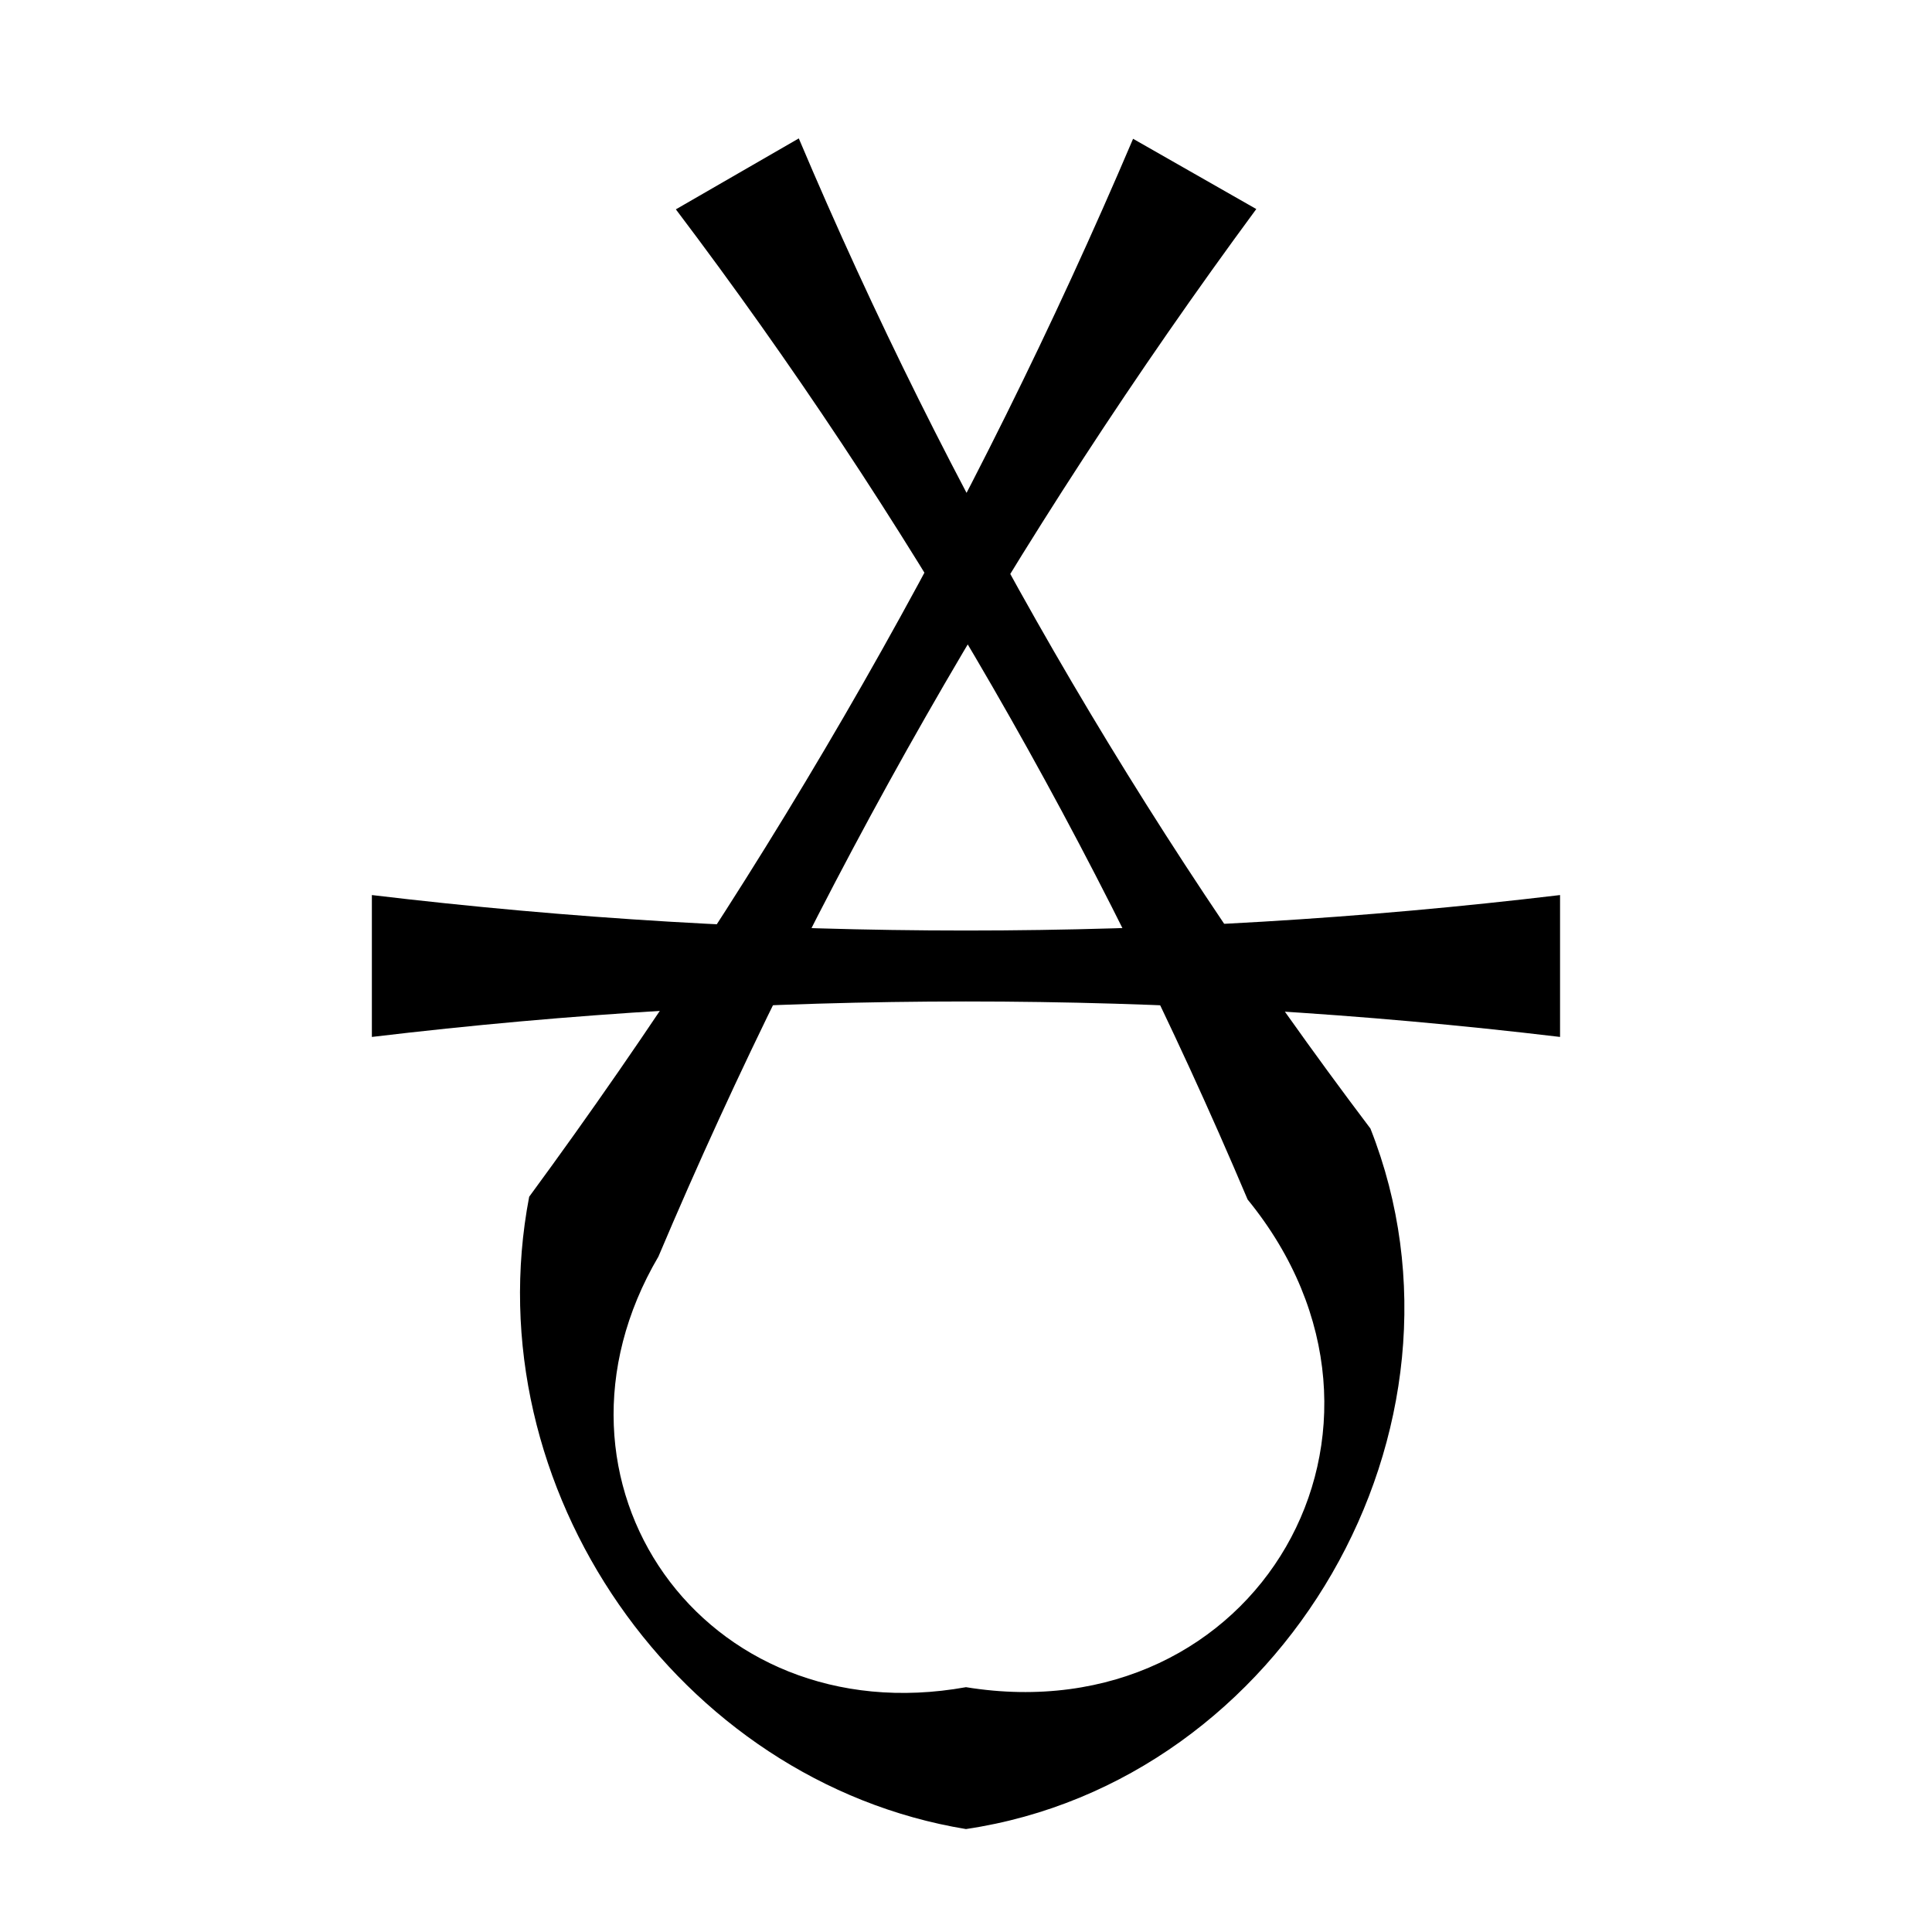
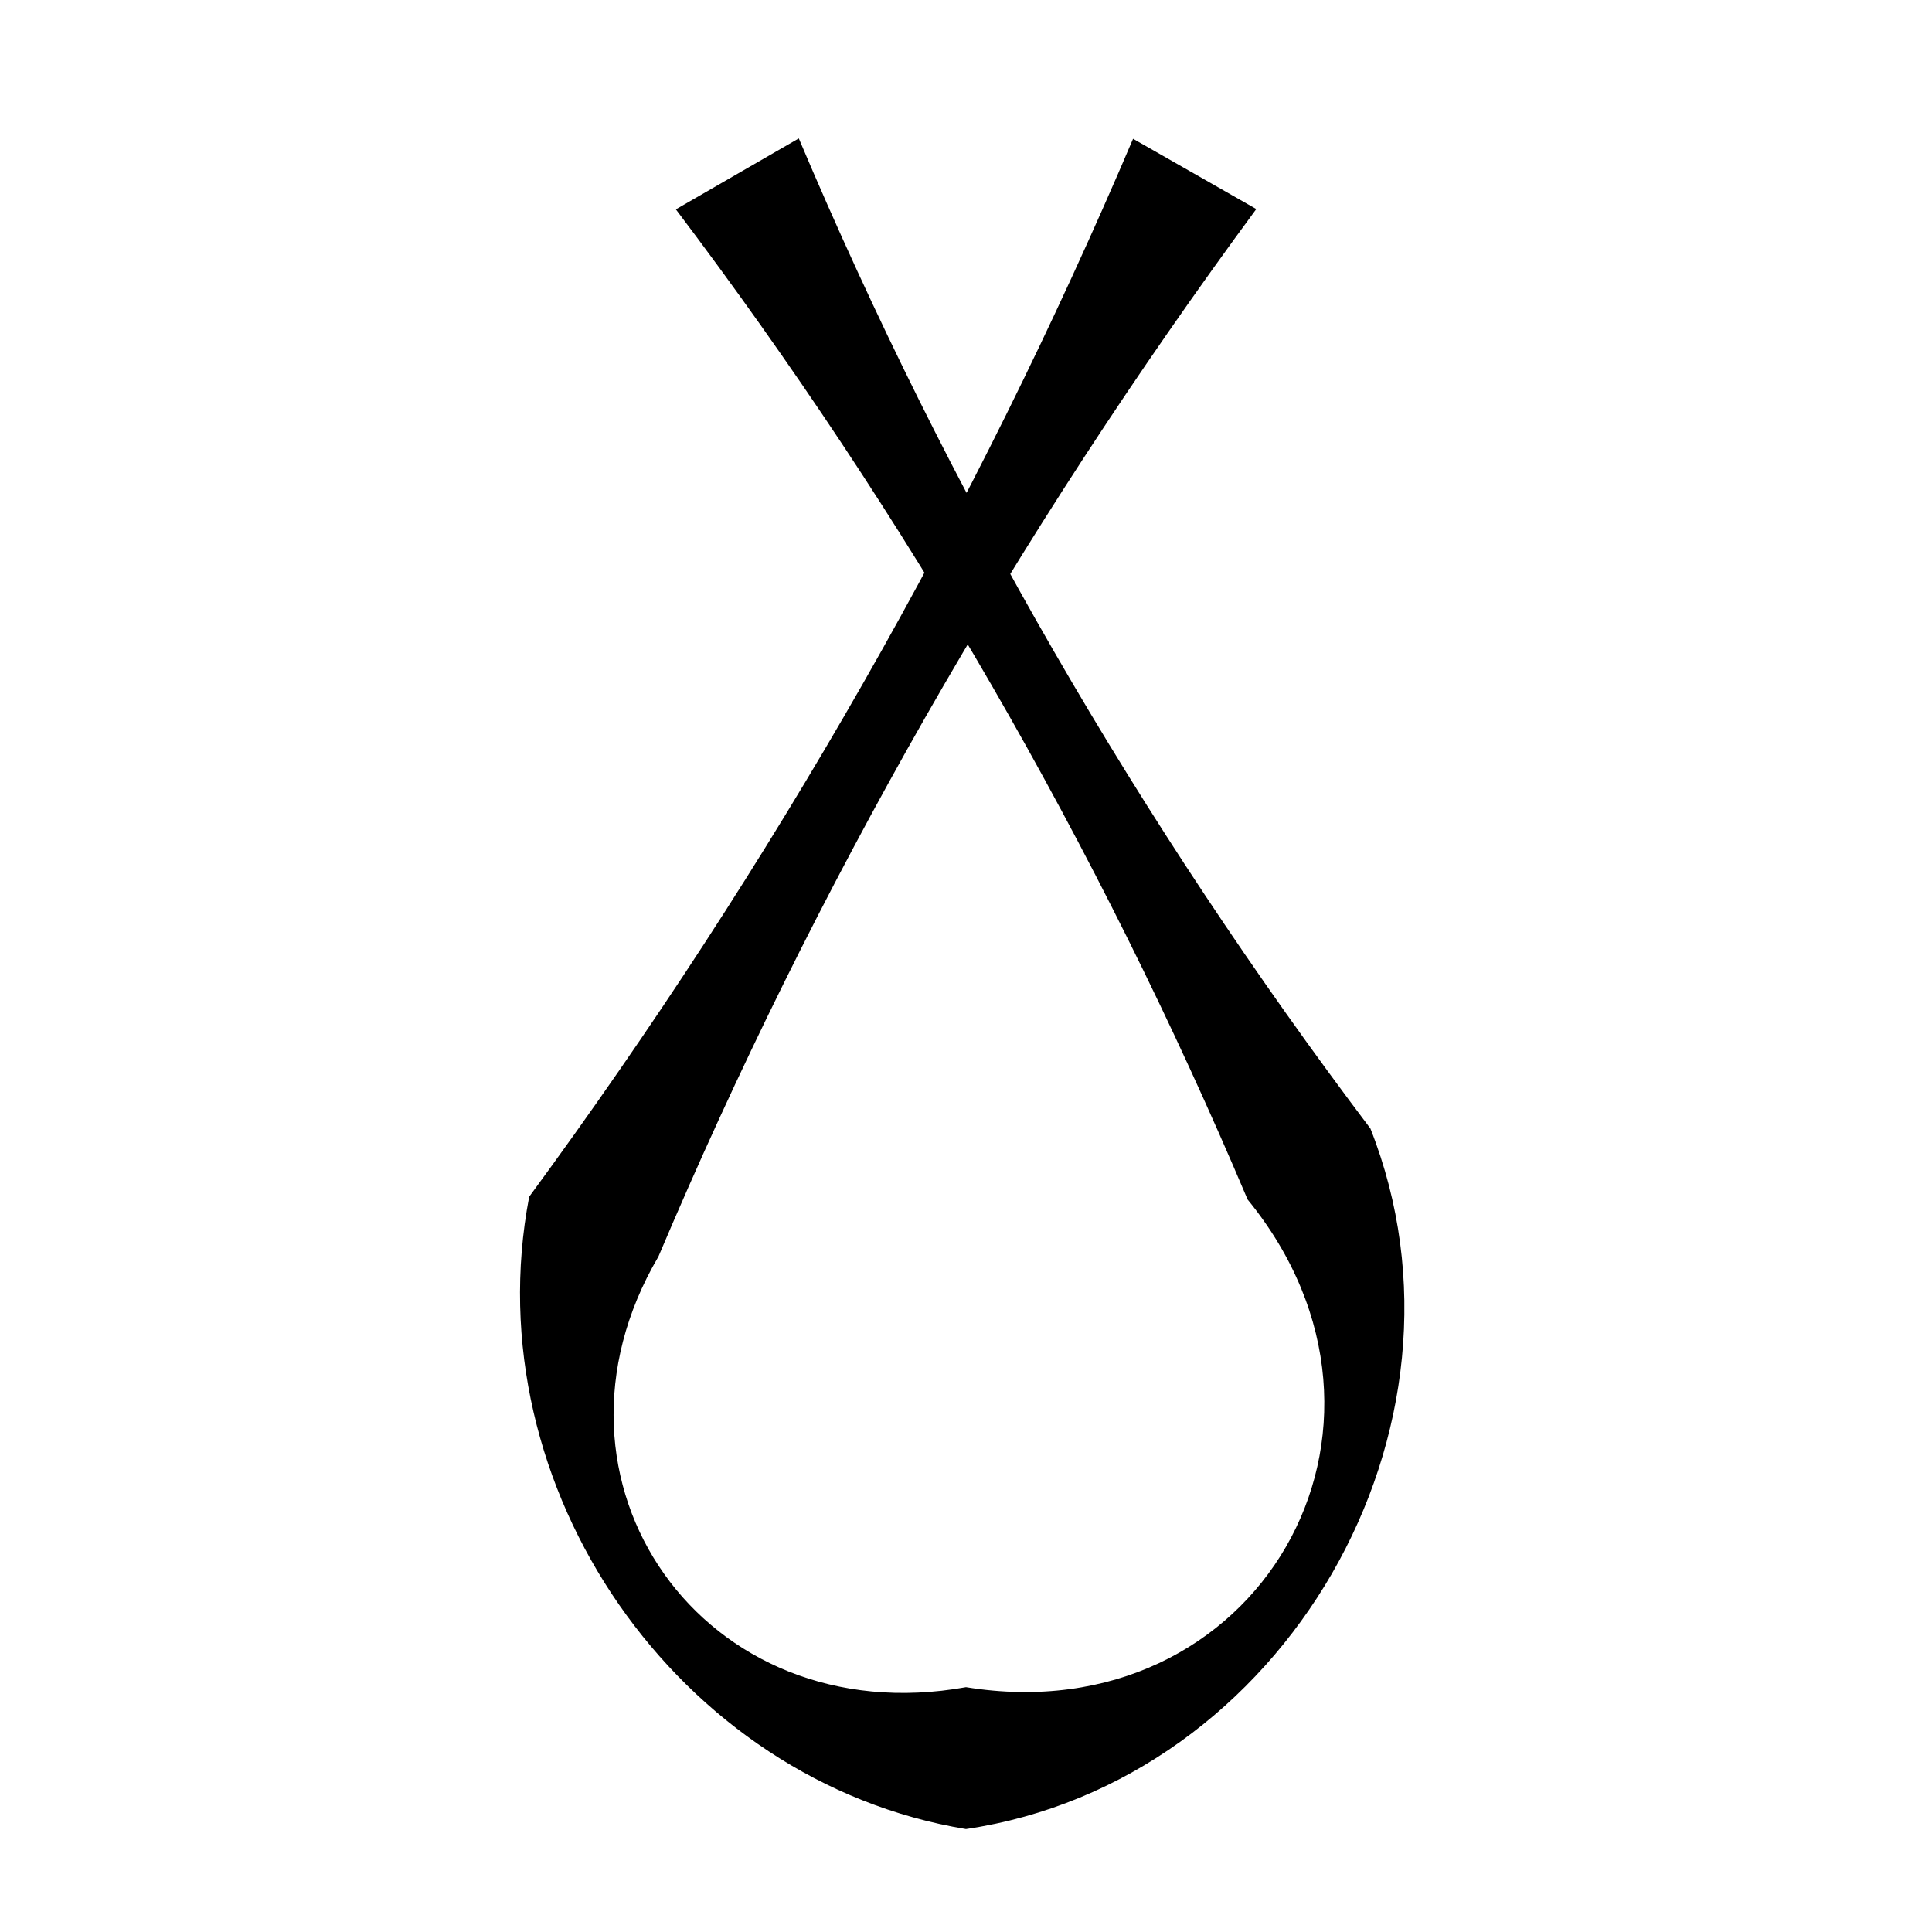
<svg xmlns="http://www.w3.org/2000/svg" fill="#000000" width="800px" height="800px" version="1.1" viewBox="144 144 512 512">
  <g>
    <path d="m476.93 199.4c-63.961 86.773-117.05 179.77-158.44 277.6-35.027 59.605 11.918 126.65 81.508 114.12 77.18 12.531 124.08-68.66 74.633-129.24-39.652-93.727-90.148-181.21-151.52-262.4l32.578-18.801c39.633 93.727 90.129 181.21 151.49 262.4 31.359 79.383-22.762 173.11-107.19 185.64-76.102-12.535-130.54-90.277-115.75-167.57 64.77-88.172 117.84-181.19 160.04-280.37" />
-     <path d="m242.55 381.2c104.96 12.531 209.92 12.531 314.88 0v37.598c-104.96-12.531-209.92-12.531-314.88 0" />
  </g>
</svg>